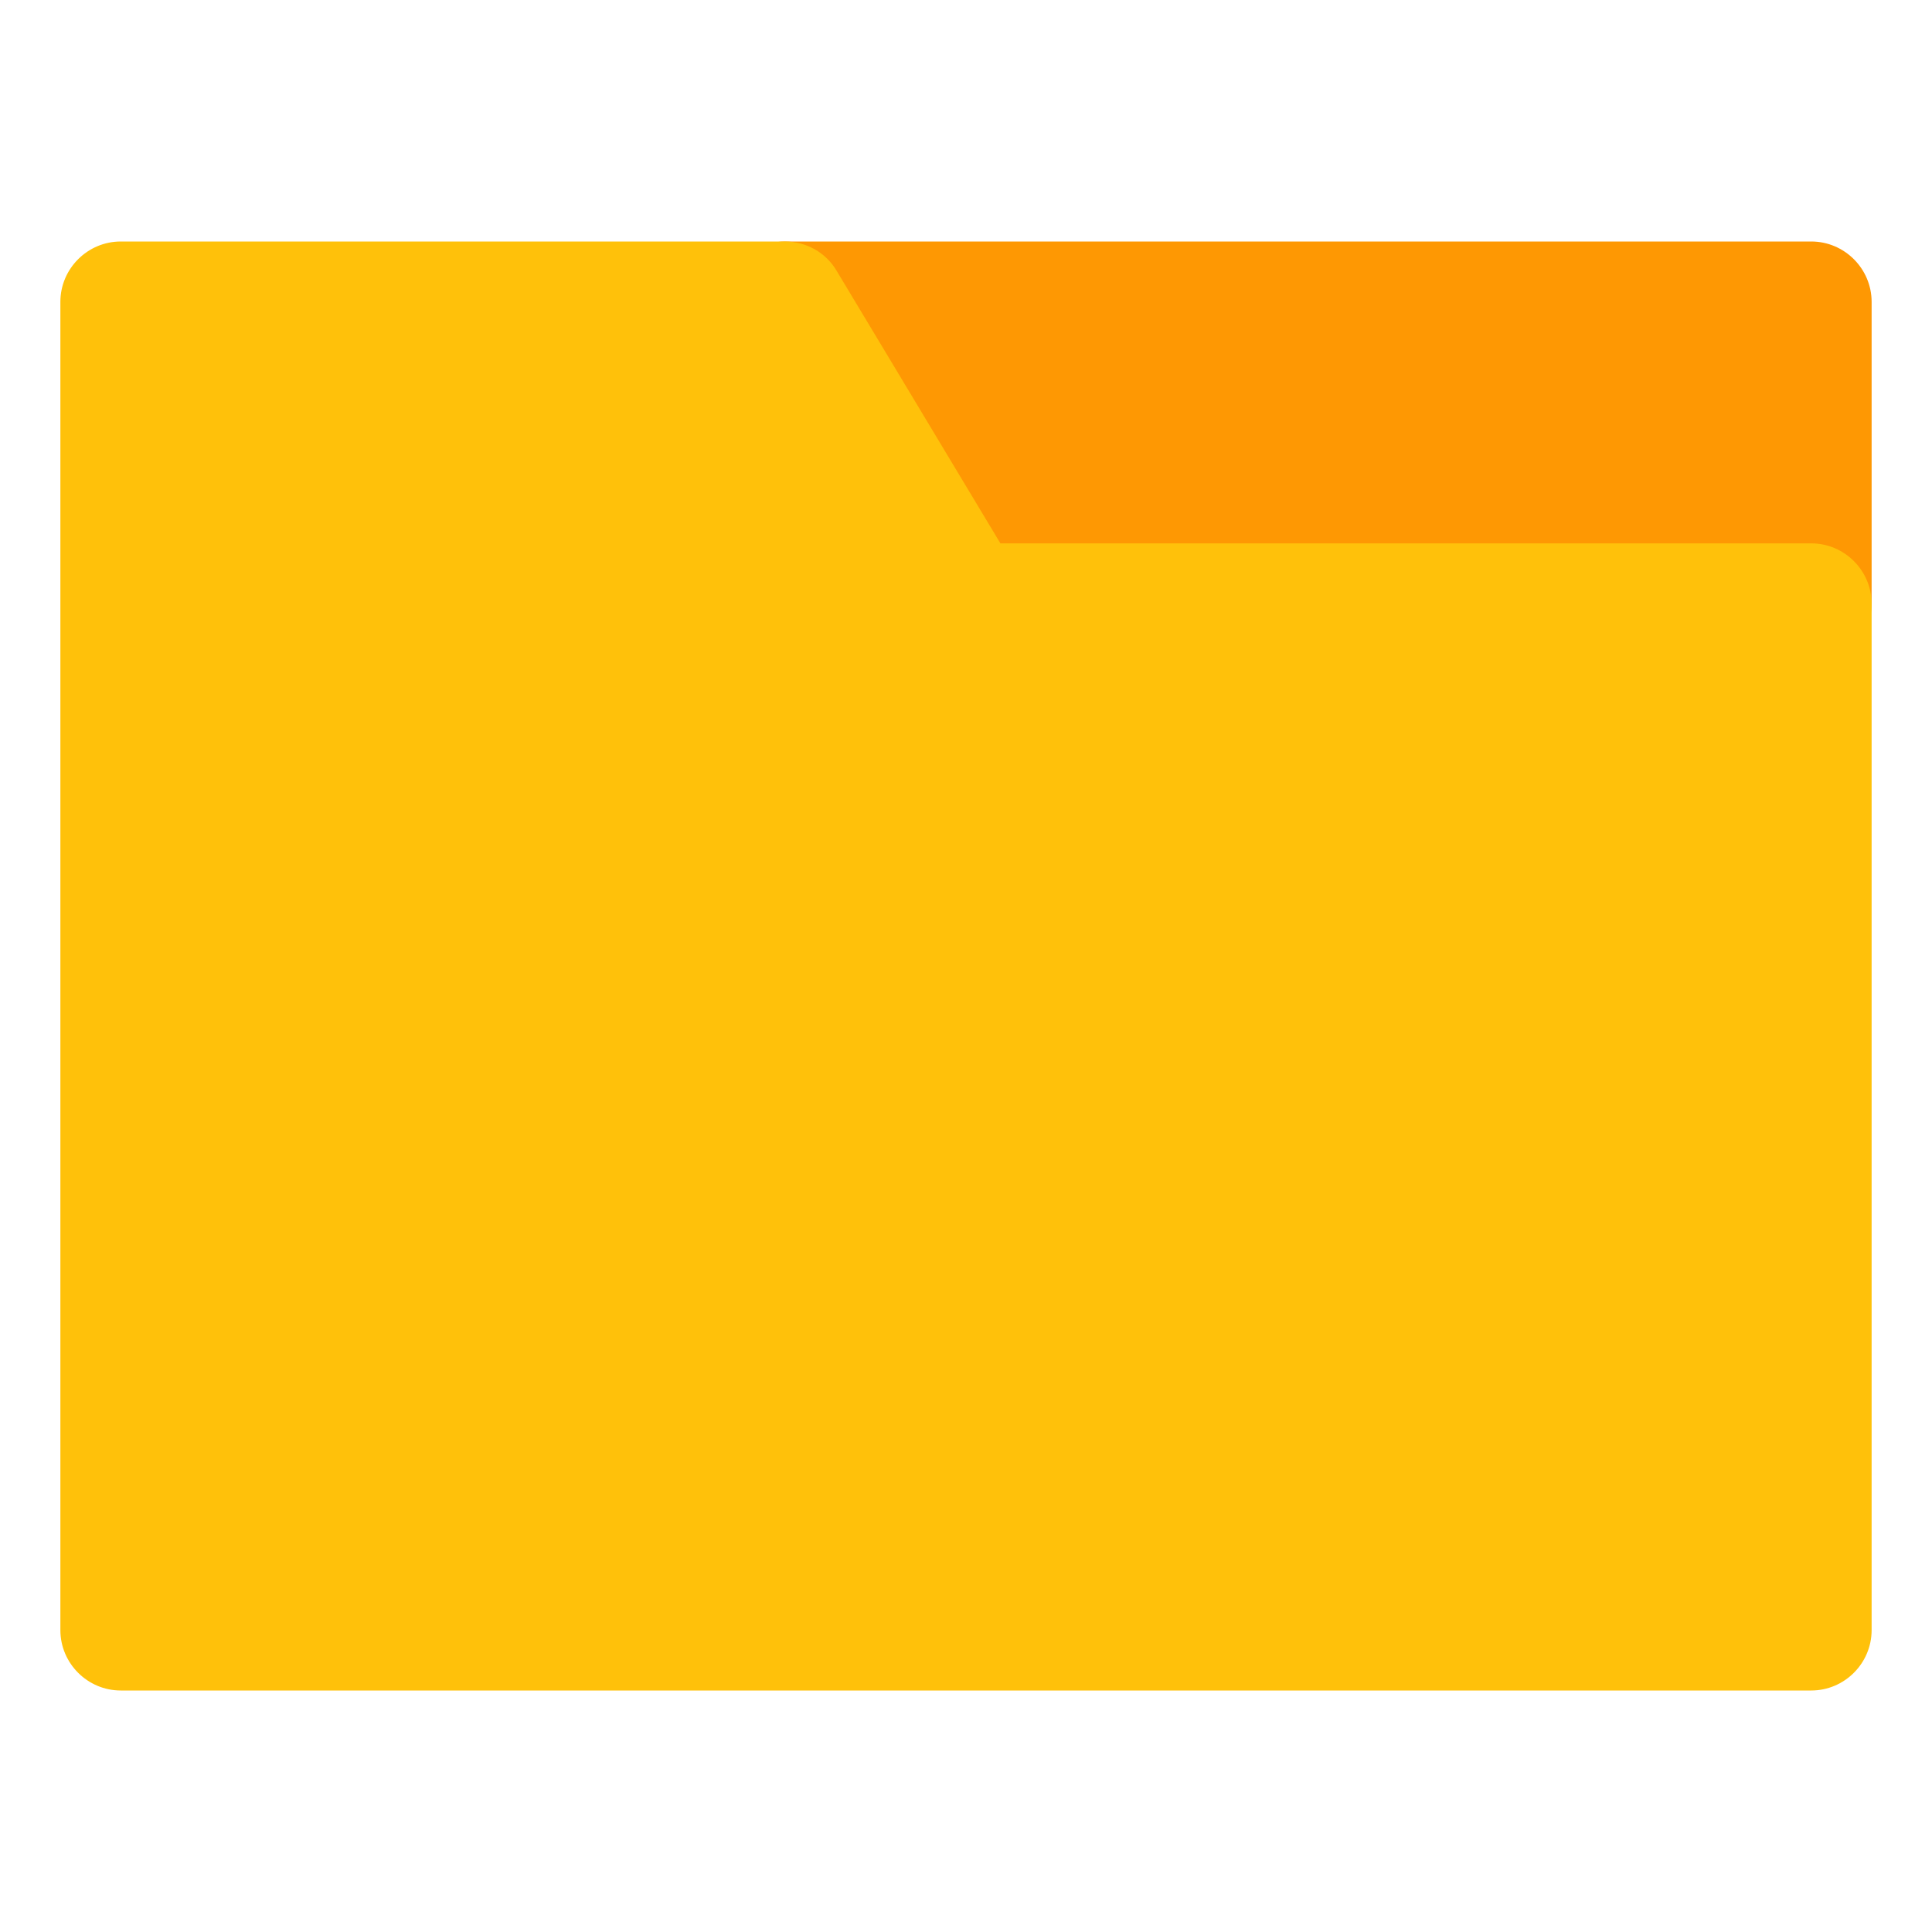
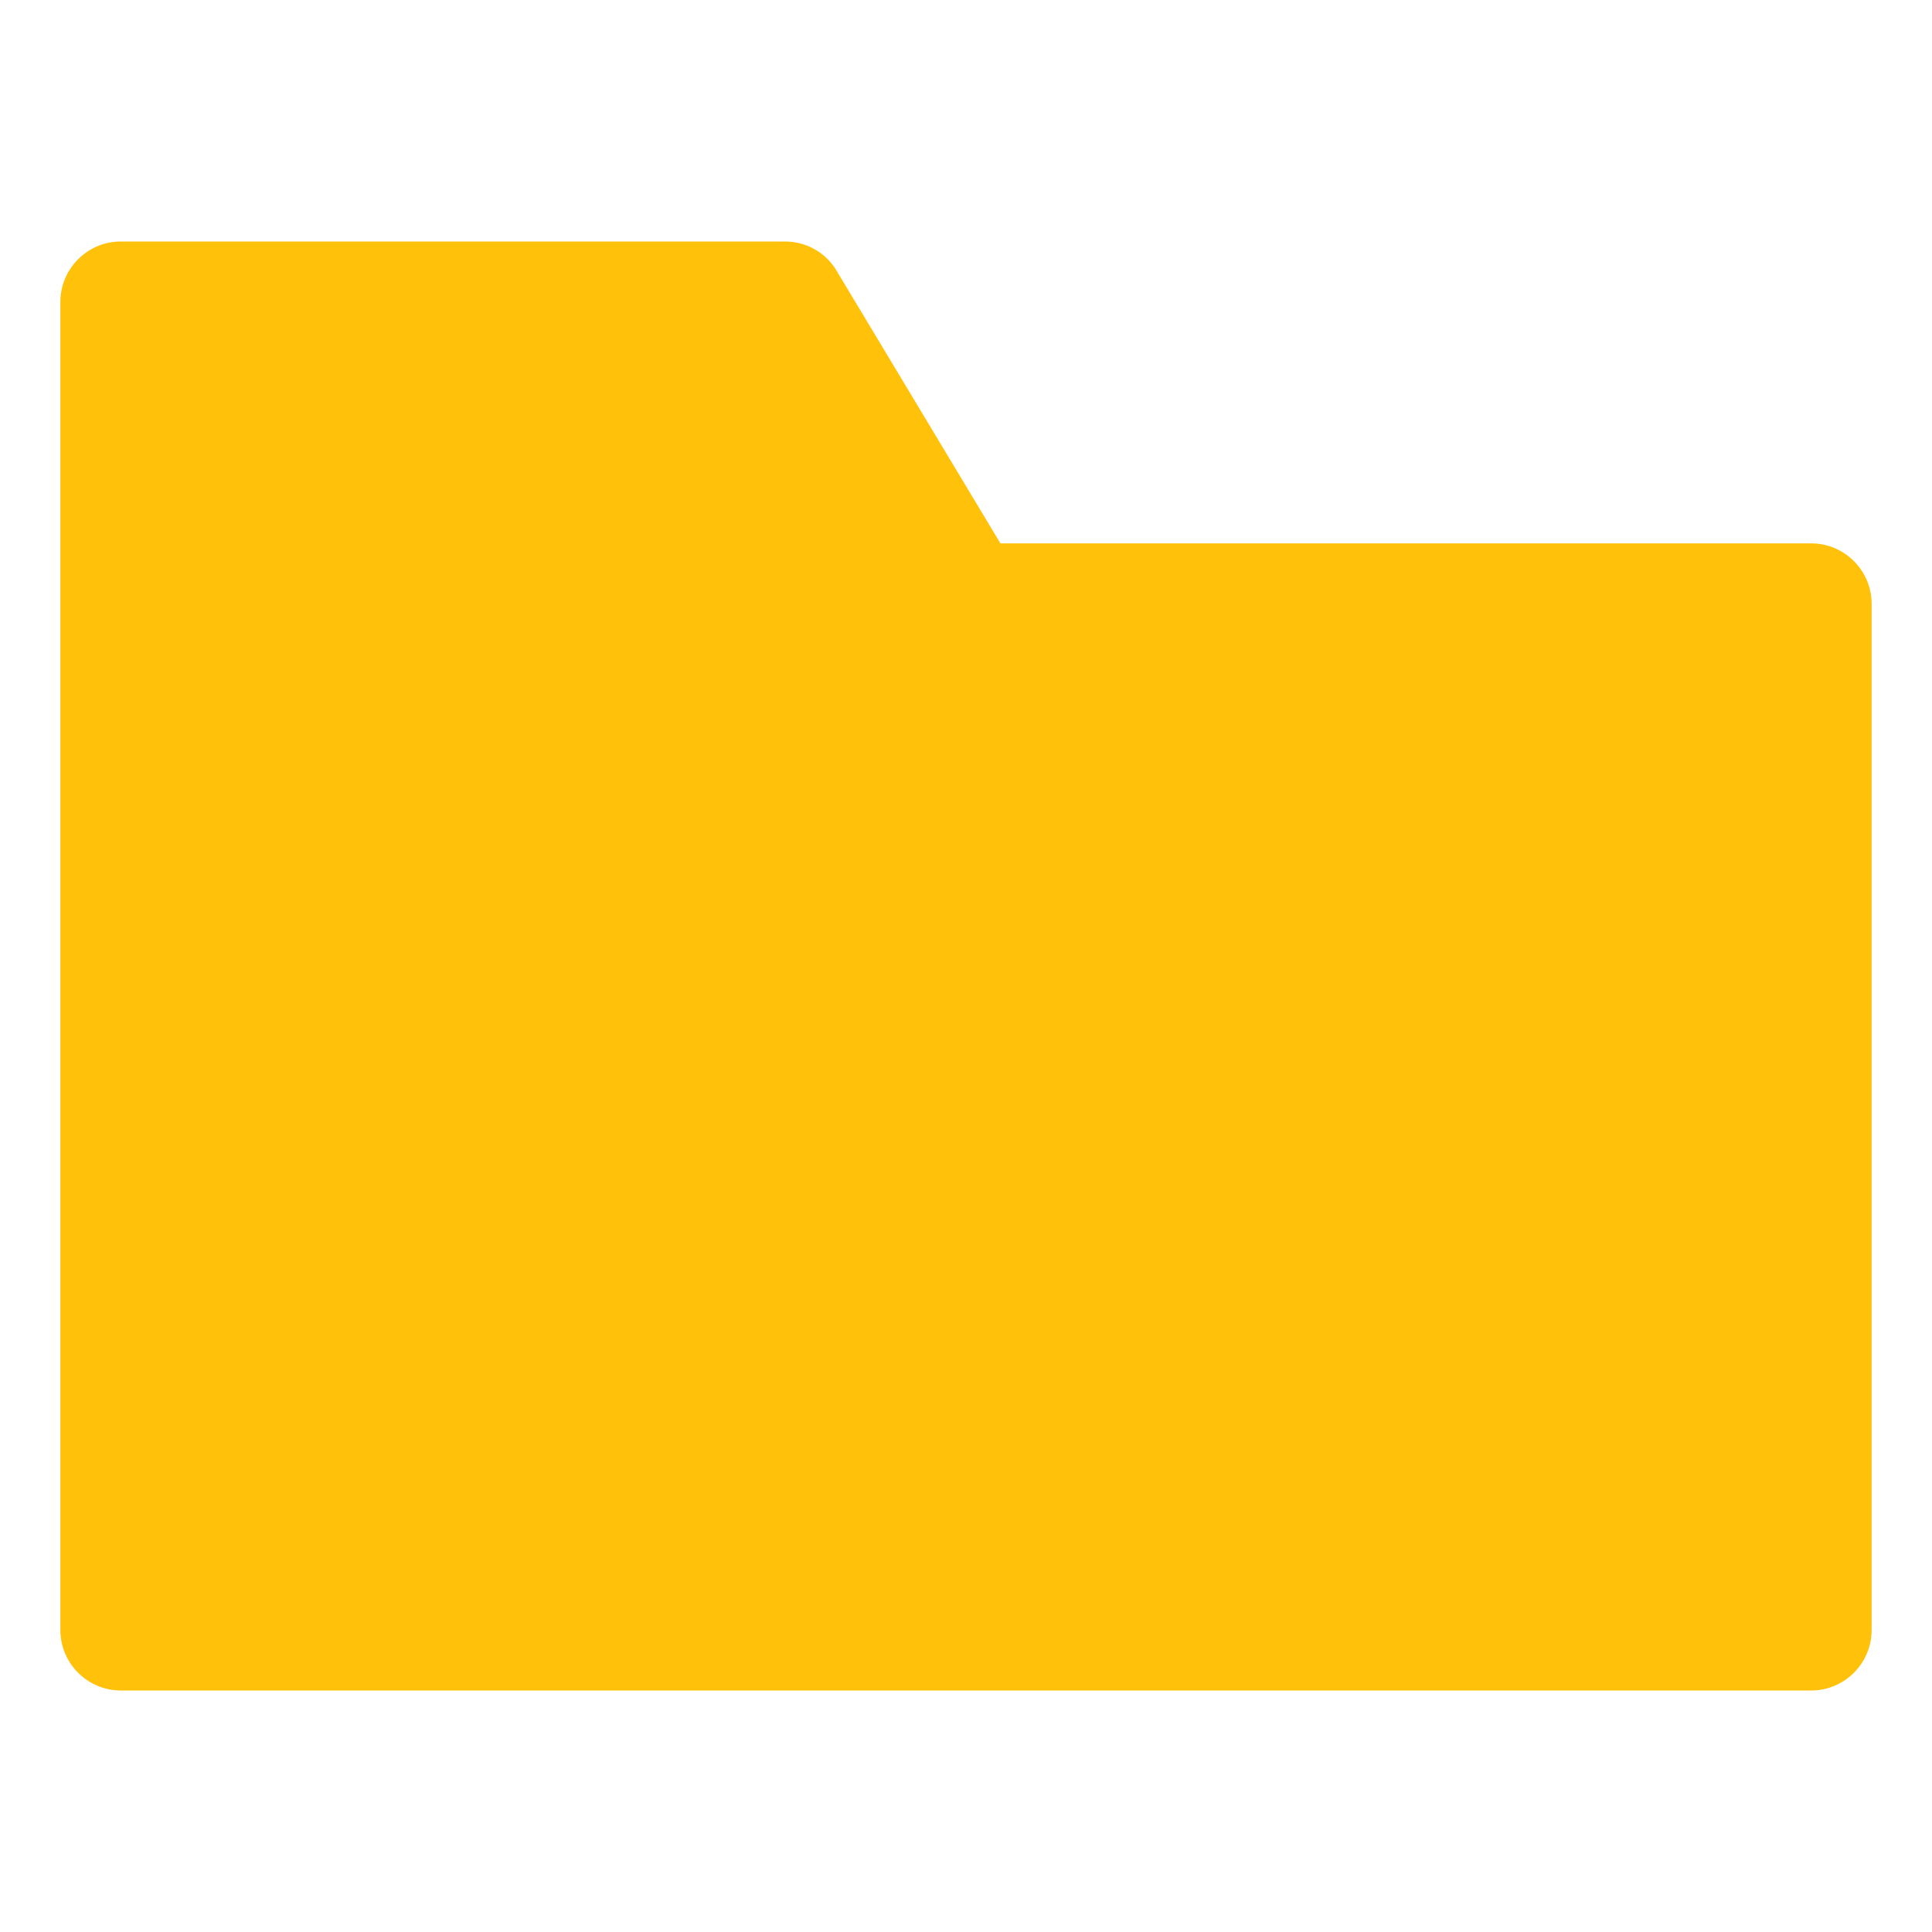
<svg xmlns="http://www.w3.org/2000/svg" width="800px" height="800px" viewBox="0 0 32 32" enable-background="new 0 0 32 32" version="1.1" xml:space="preserve">
  <g id="Files_Folder40" />
  <g id="Files_Folder39" />
  <g id="Files_Folder38" />
  <g id="Files_Folder37" />
  <g id="Files_Folder36" />
  <g id="Files_Folder35">
    <g>
-       <path d="M31,5v5c0,0.55-0.45,1-1,1H16c-0.35,0-0.68-0.18-0.86-0.49l-3-5c-0.18-0.3-0.19-0.69-0.01-1    C12.31,4.19,12.64,4,13,4h17C30.55,4,31,4.45,31,5z" fill="#FE9803" />
-     </g>
+       </g>
    <g>
      <path d="M31,10v17c0,0.55-0.45,1-1,1H2c-0.55,0-1-0.45-1-1V5c0-0.55,0.45-1,1-1h11c0.35,0,0.68,0.18,0.86,0.49    L16.57,9H30C30.55,9,31,9.45,31,10z" fill="#FFC10A" />
    </g>
  </g>
  <g id="Files_Folder34" />
  <g id="Files_Folder33" />
  <g id="Files_Folder32" />
  <g id="Files_Folder31" />
  <g id="Files_Folder30" />
  <g id="Files_Folder29" />
  <g id="Files_Folder28" />
  <g id="Files_Folder27" />
  <g id="Files_Folder26" />
  <g id="Files_Folder25" />
  <g id="Files_Folder24" />
  <g id="Files_Folder23" />
  <g id="Files_Folder22" />
  <g id="Files_Folder21" />
  <g id="Files_Folder20" />
  <g id="Files_Folder19" />
  <g id="Files_Folder18" />
  <g id="Files_Folder17" />
  <g id="Files_Folder16" />
  <g id="Files_Folder15" />
  <g id="Files_Folder14" />
  <g id="Files_Folder13" />
  <g id="Files_Folder12" />
  <g id="Files_Folder11" />
  <g id="Files_Folder10" />
  <g id="Files_Folder09" />
  <g id="Files_Folder08" />
  <g id="Files_Folder07" />
  <g id="Files_Folder06" />
  <g id="Files_Folder05" />
  <g id="Files_Folder04" />
  <g id="Files_Folder03" />
  <g id="Files_Folder02" />
  <g id="Files_Folder01" />
</svg>